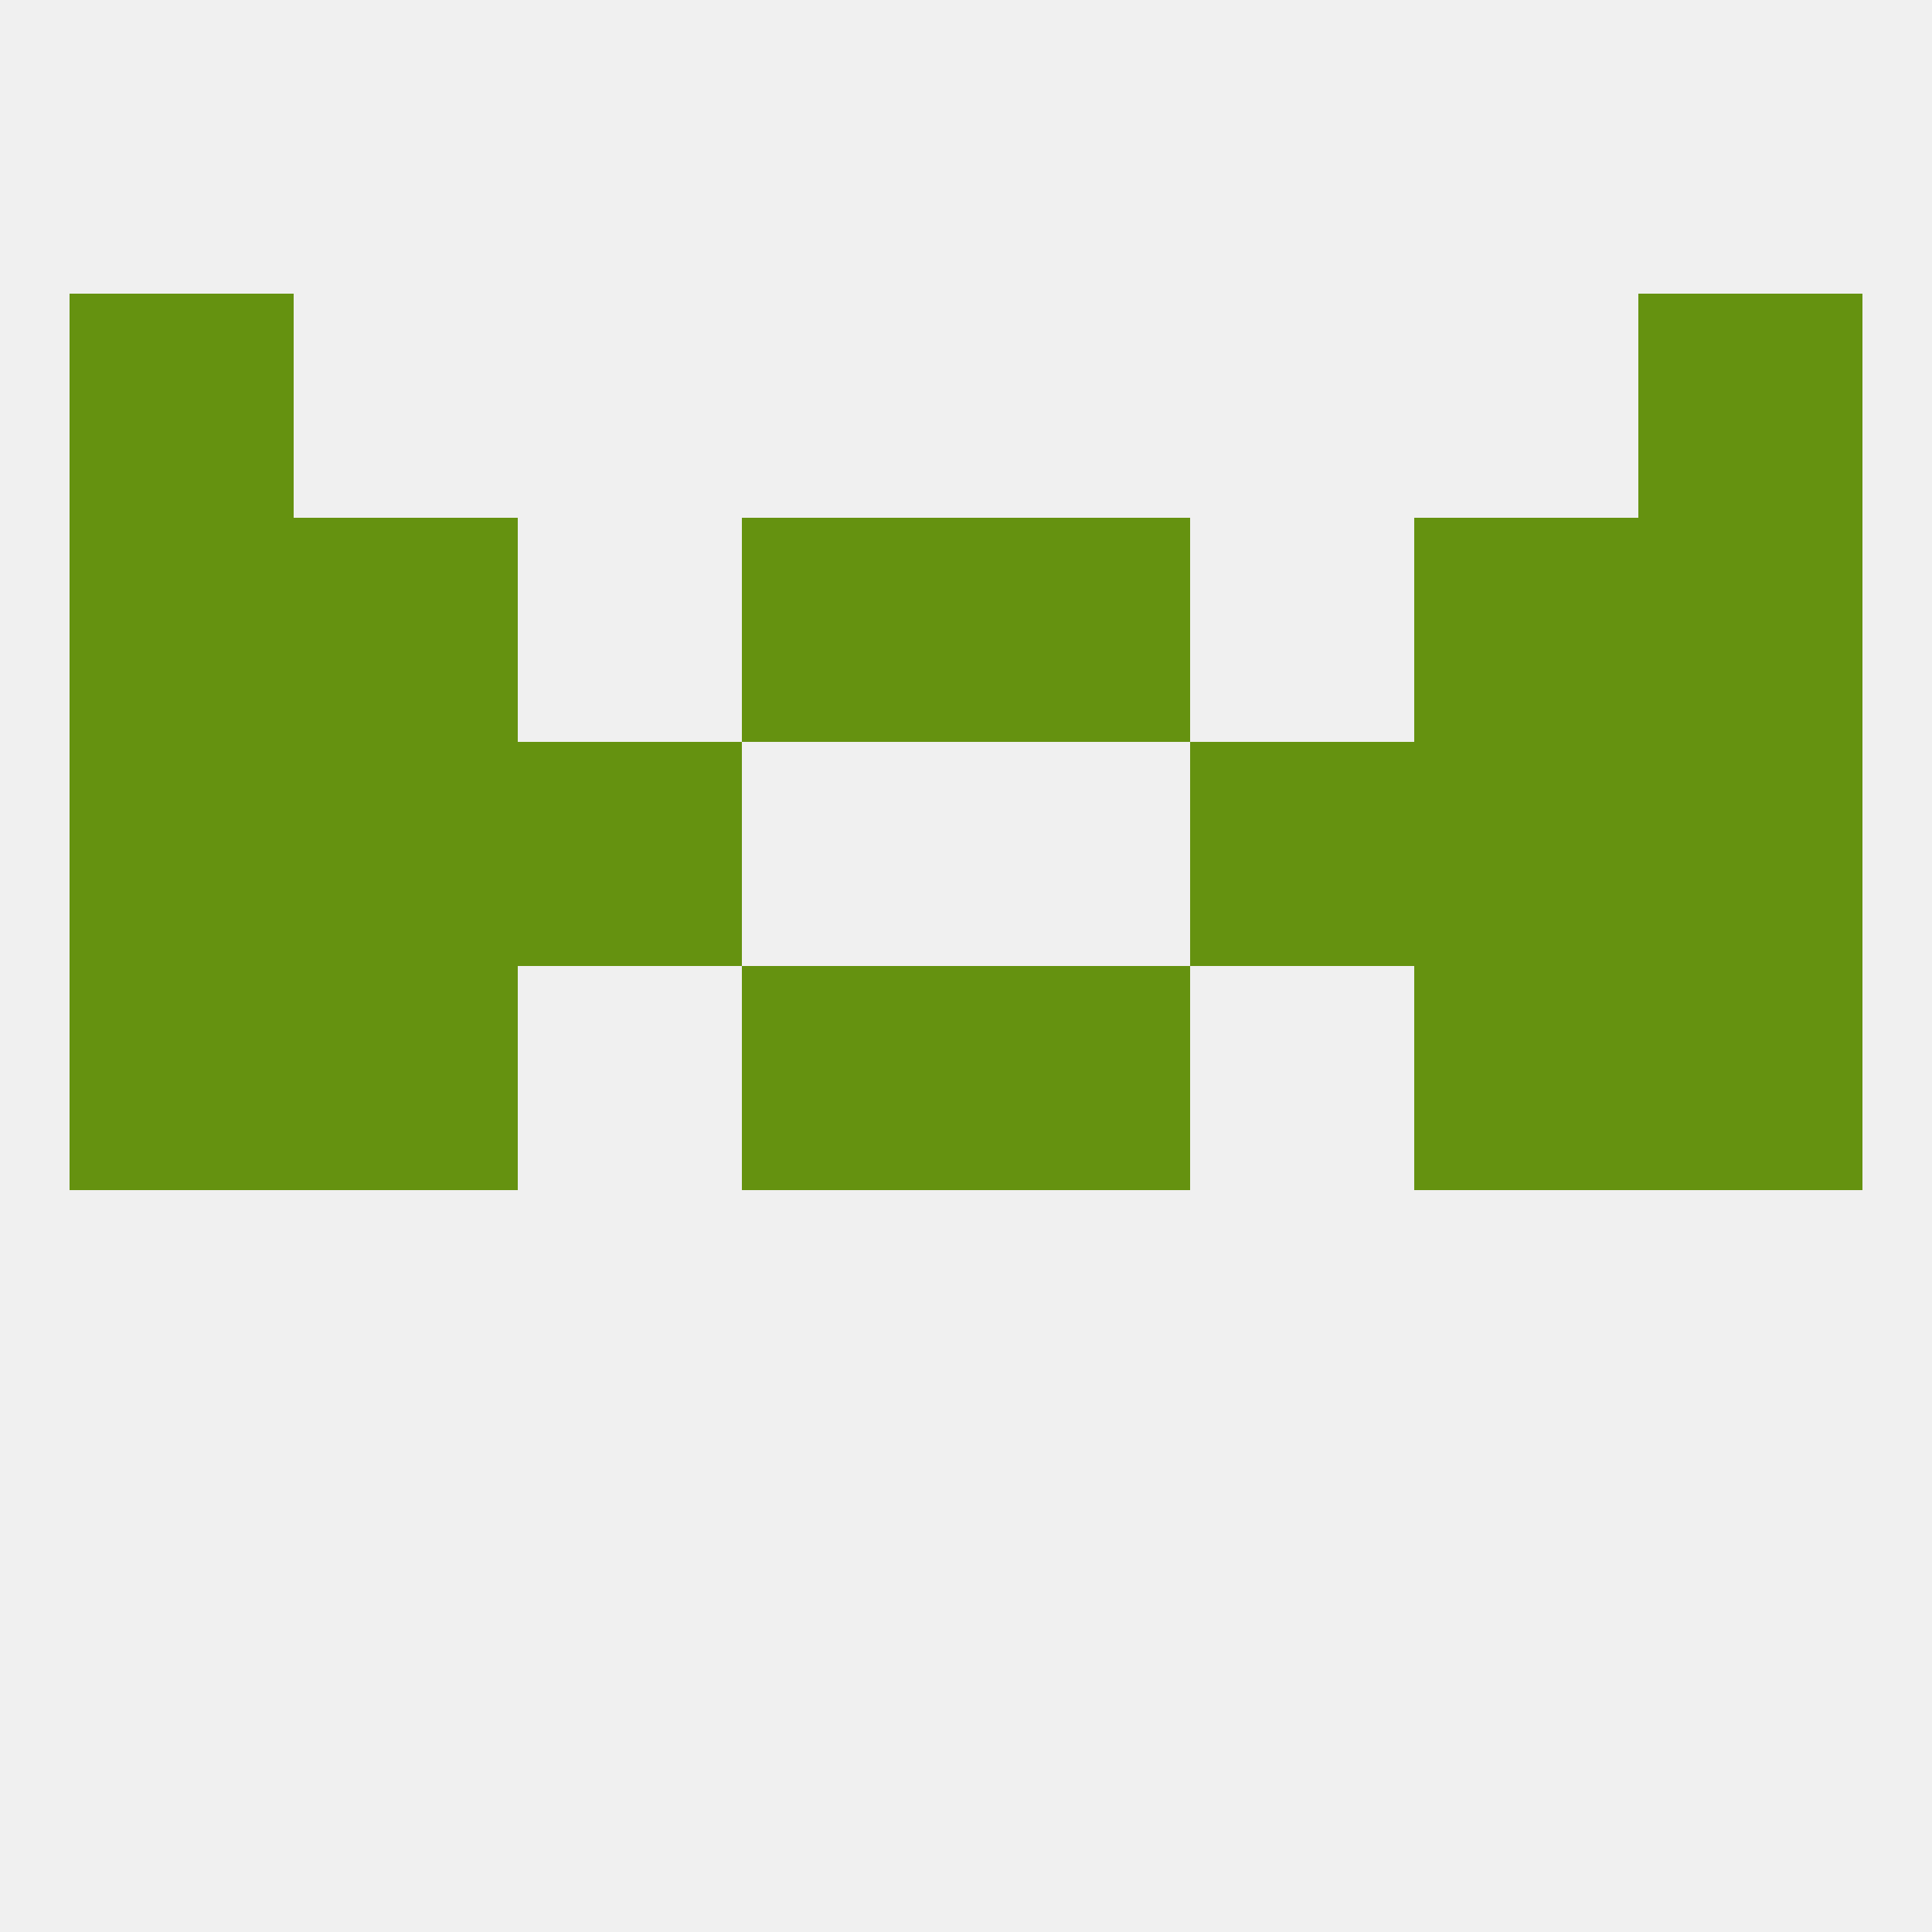
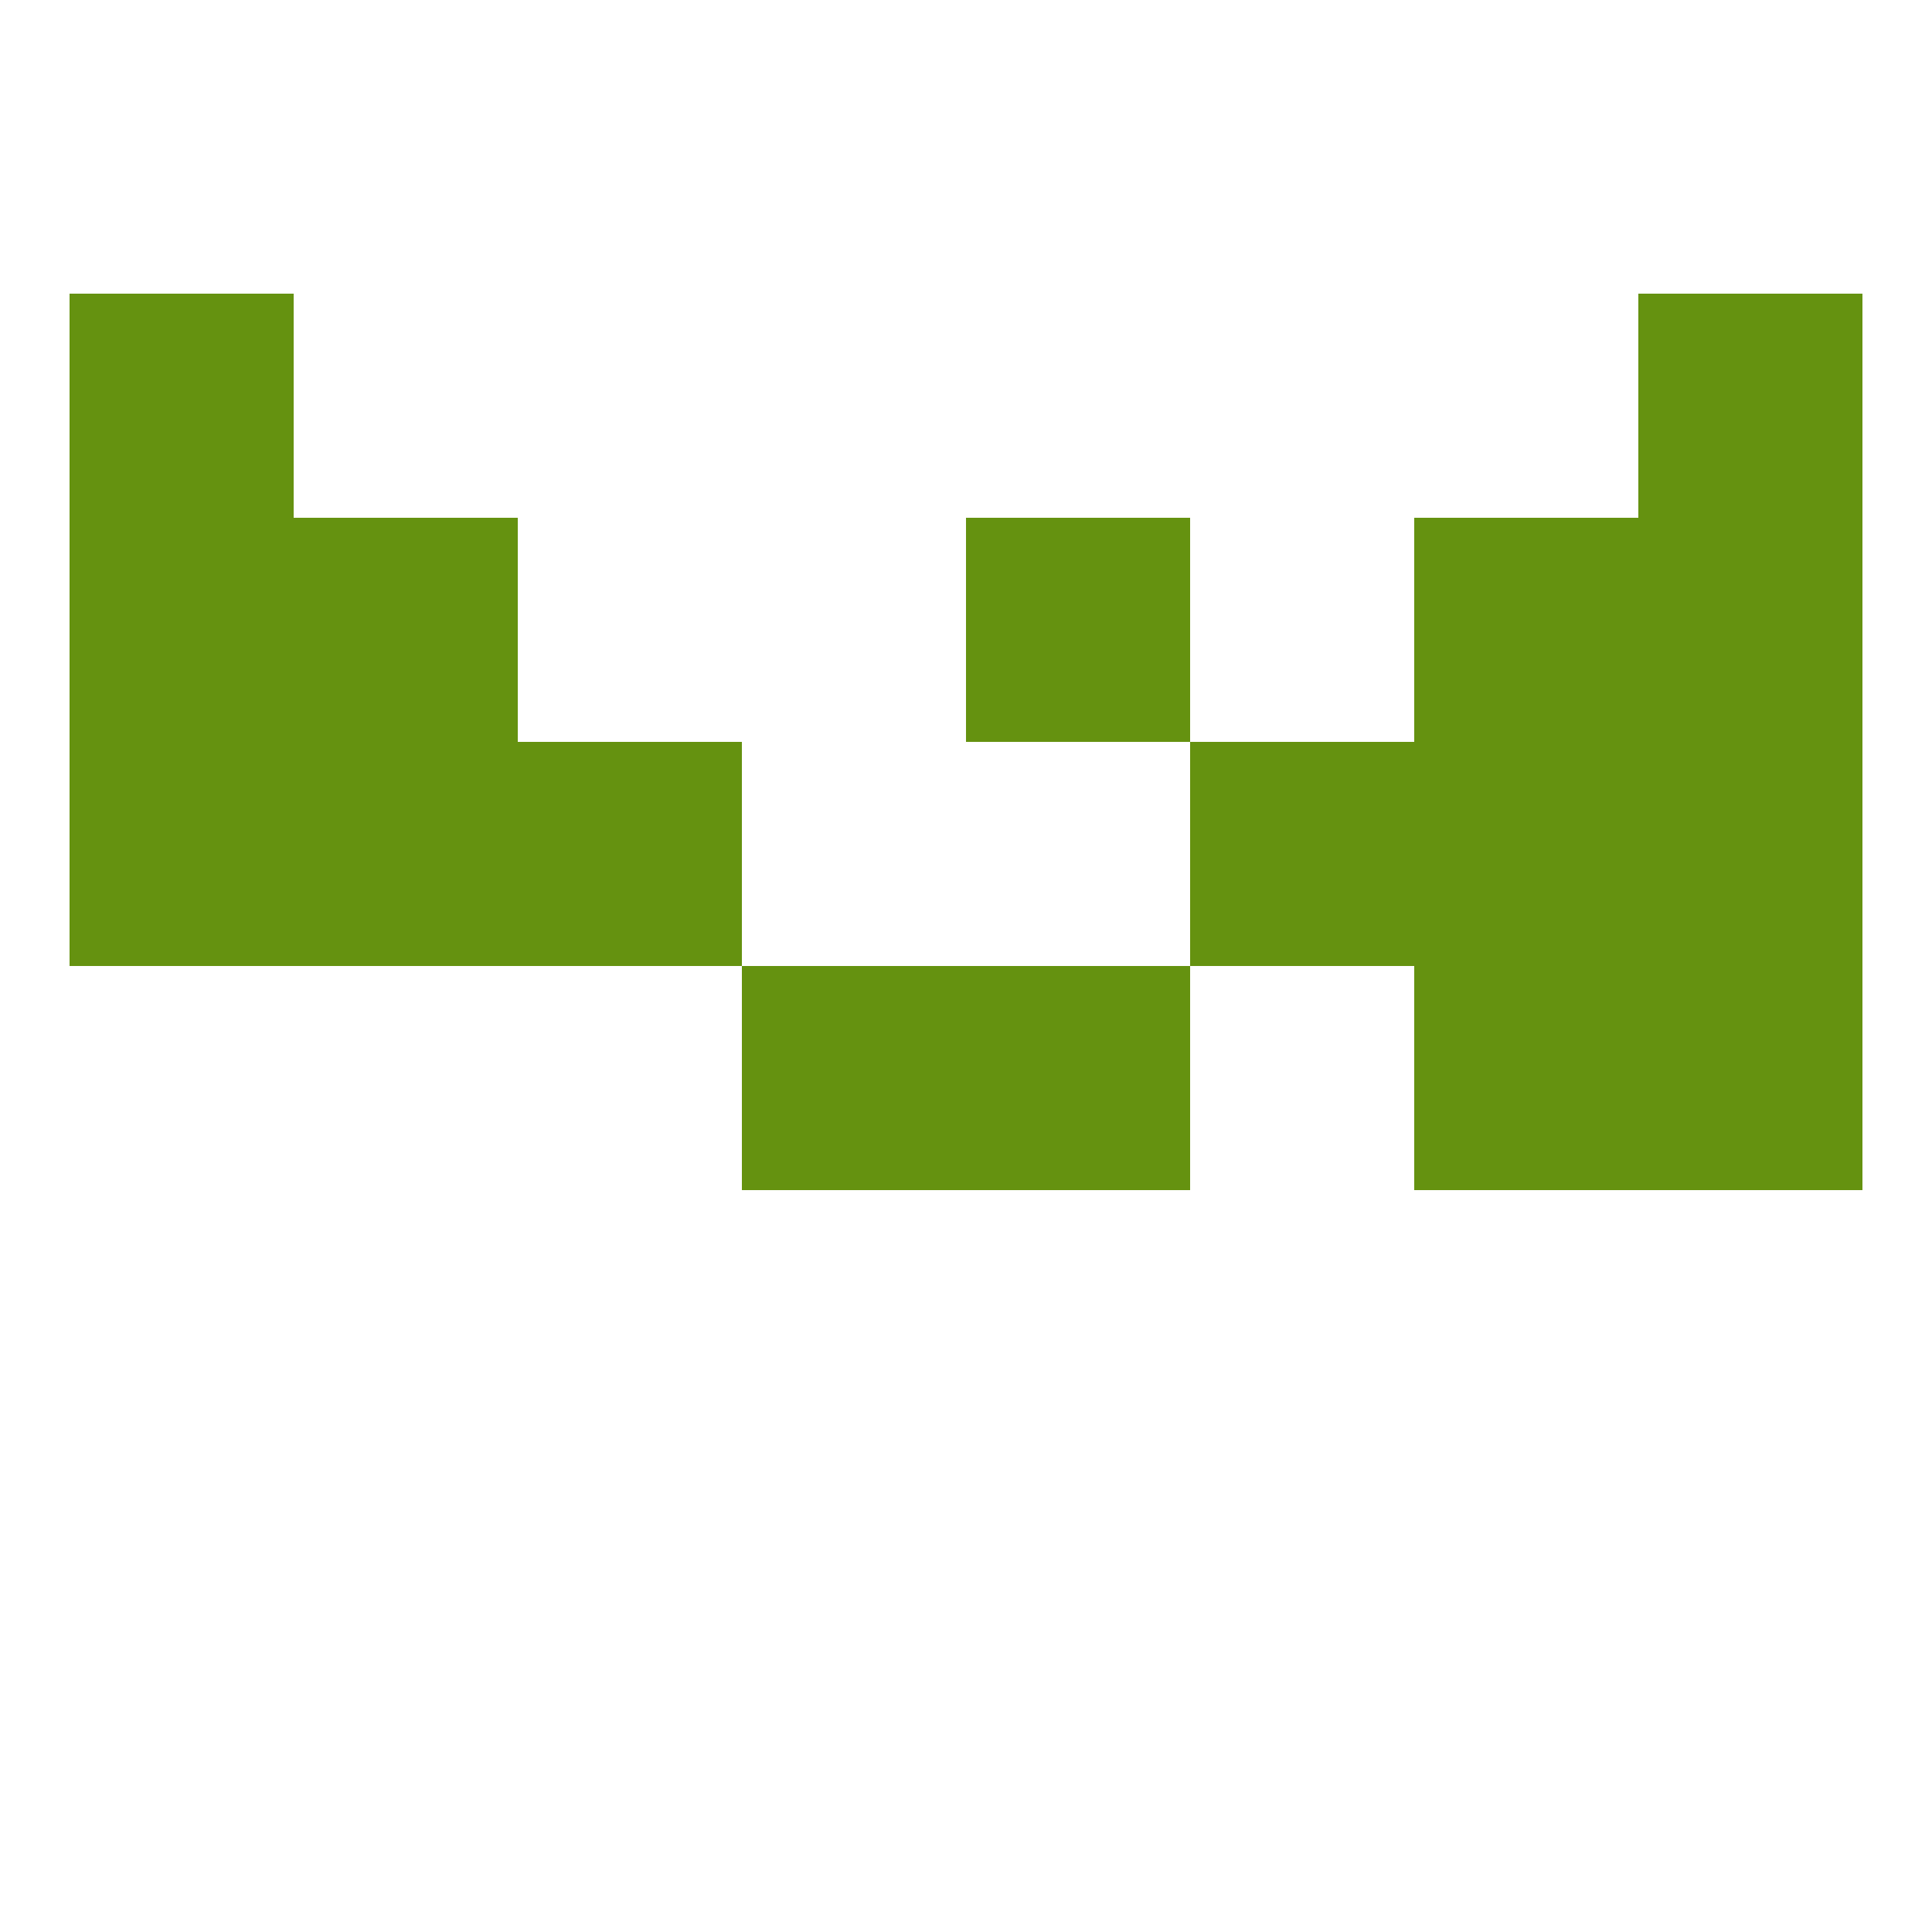
<svg xmlns="http://www.w3.org/2000/svg" version="1.1" baseprofile="full" width="250" height="250" viewBox="0 0 250 250">
-   <rect width="100%" height="100%" fill="rgba(240,240,240,255)" />
-   <rect x="9" y="125" width="29" height="29" fill="rgba(101,146,16,255)" />
  <rect x="212" y="125" width="29" height="29" fill="rgba(101,146,16,255)" />
  <rect x="96" y="125" width="29" height="29" fill="rgba(101,146,16,255)" />
  <rect x="125" y="125" width="29" height="29" fill="rgba(101,146,16,255)" />
-   <rect x="38" y="125" width="29" height="29" fill="rgba(101,146,16,255)" />
  <rect x="183" y="125" width="29" height="29" fill="rgba(101,146,16,255)" />
  <rect x="183" y="67" width="29" height="29" fill="rgba(101,146,16,255)" />
-   <rect x="96" y="67" width="29" height="29" fill="rgba(101,146,16,255)" />
  <rect x="125" y="67" width="29" height="29" fill="rgba(101,146,16,255)" />
  <rect x="9" y="67" width="29" height="29" fill="rgba(101,146,16,255)" />
  <rect x="212" y="67" width="29" height="29" fill="rgba(101,146,16,255)" />
  <rect x="38" y="67" width="29" height="29" fill="rgba(101,146,16,255)" />
  <rect x="183" y="96" width="29" height="29" fill="rgba(101,146,16,255)" />
  <rect x="9" y="96" width="29" height="29" fill="rgba(101,146,16,255)" />
  <rect x="212" y="96" width="29" height="29" fill="rgba(101,146,16,255)" />
  <rect x="67" y="96" width="29" height="29" fill="rgba(101,146,16,255)" />
  <rect x="154" y="96" width="29" height="29" fill="rgba(101,146,16,255)" />
  <rect x="38" y="96" width="29" height="29" fill="rgba(101,146,16,255)" />
  <rect x="9" y="38" width="29" height="29" fill="rgba(101,146,16,255)" />
  <rect x="212" y="38" width="29" height="29" fill="rgba(101,146,16,255)" />
</svg>